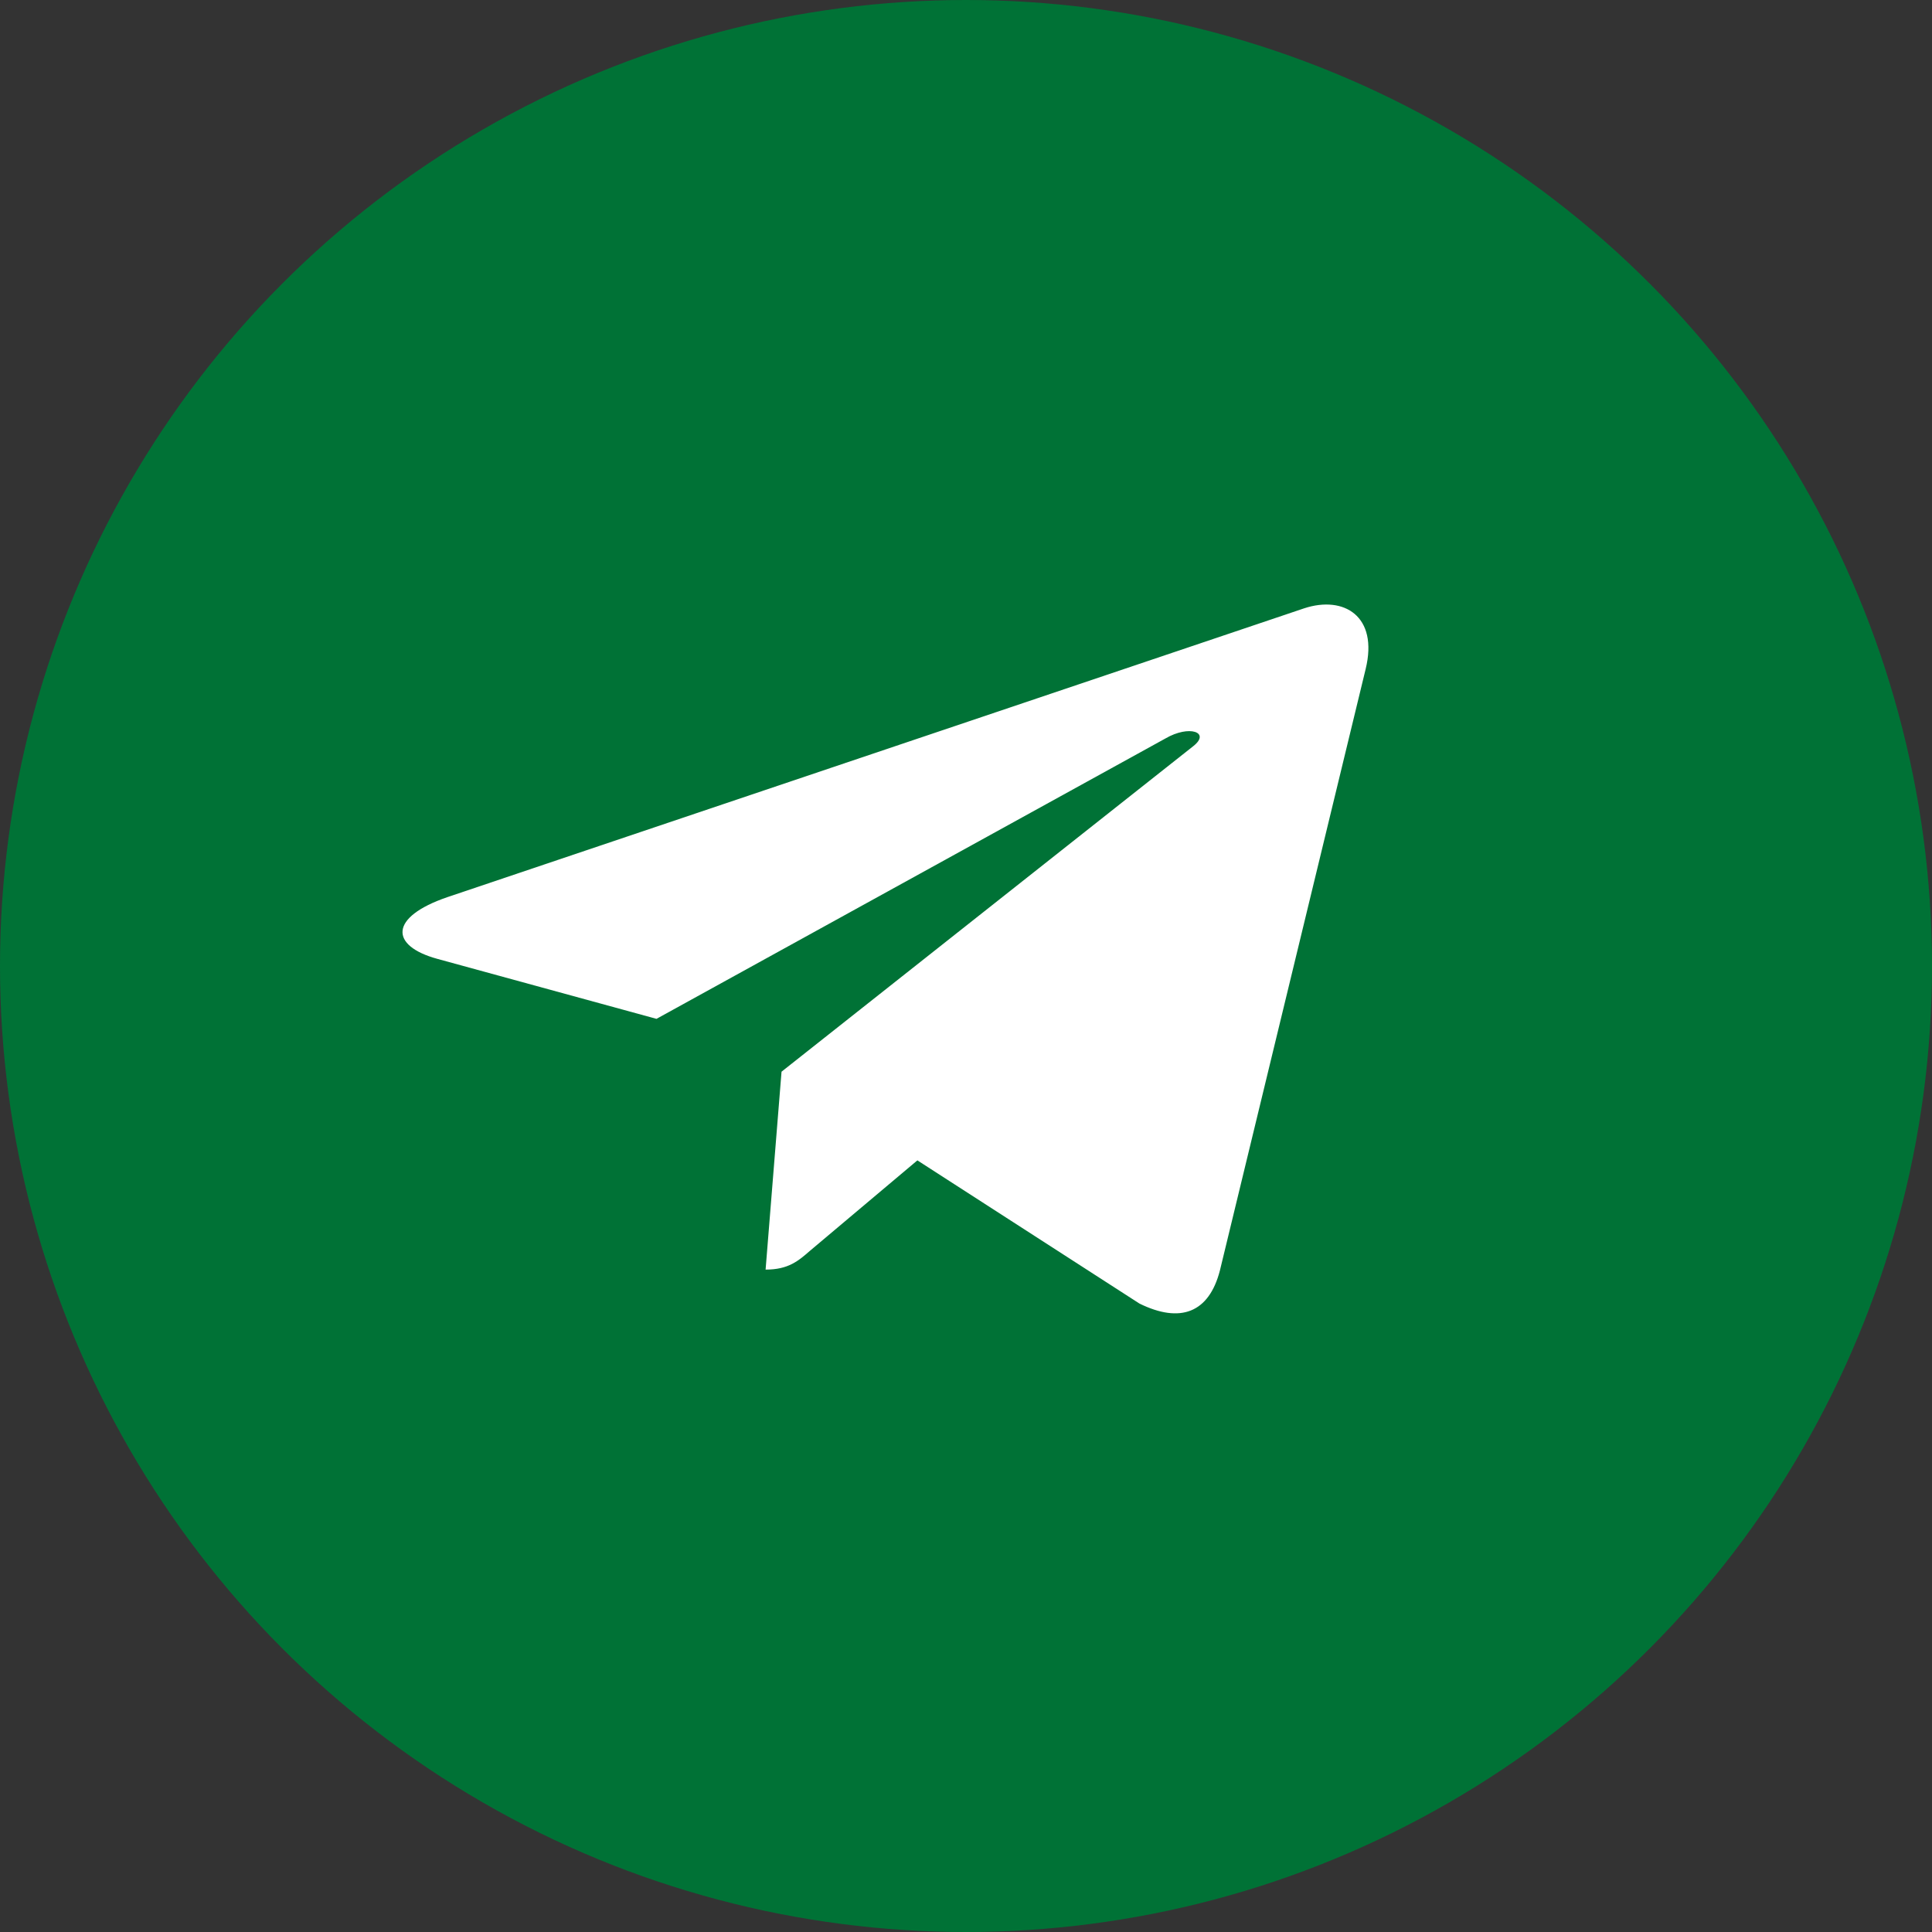
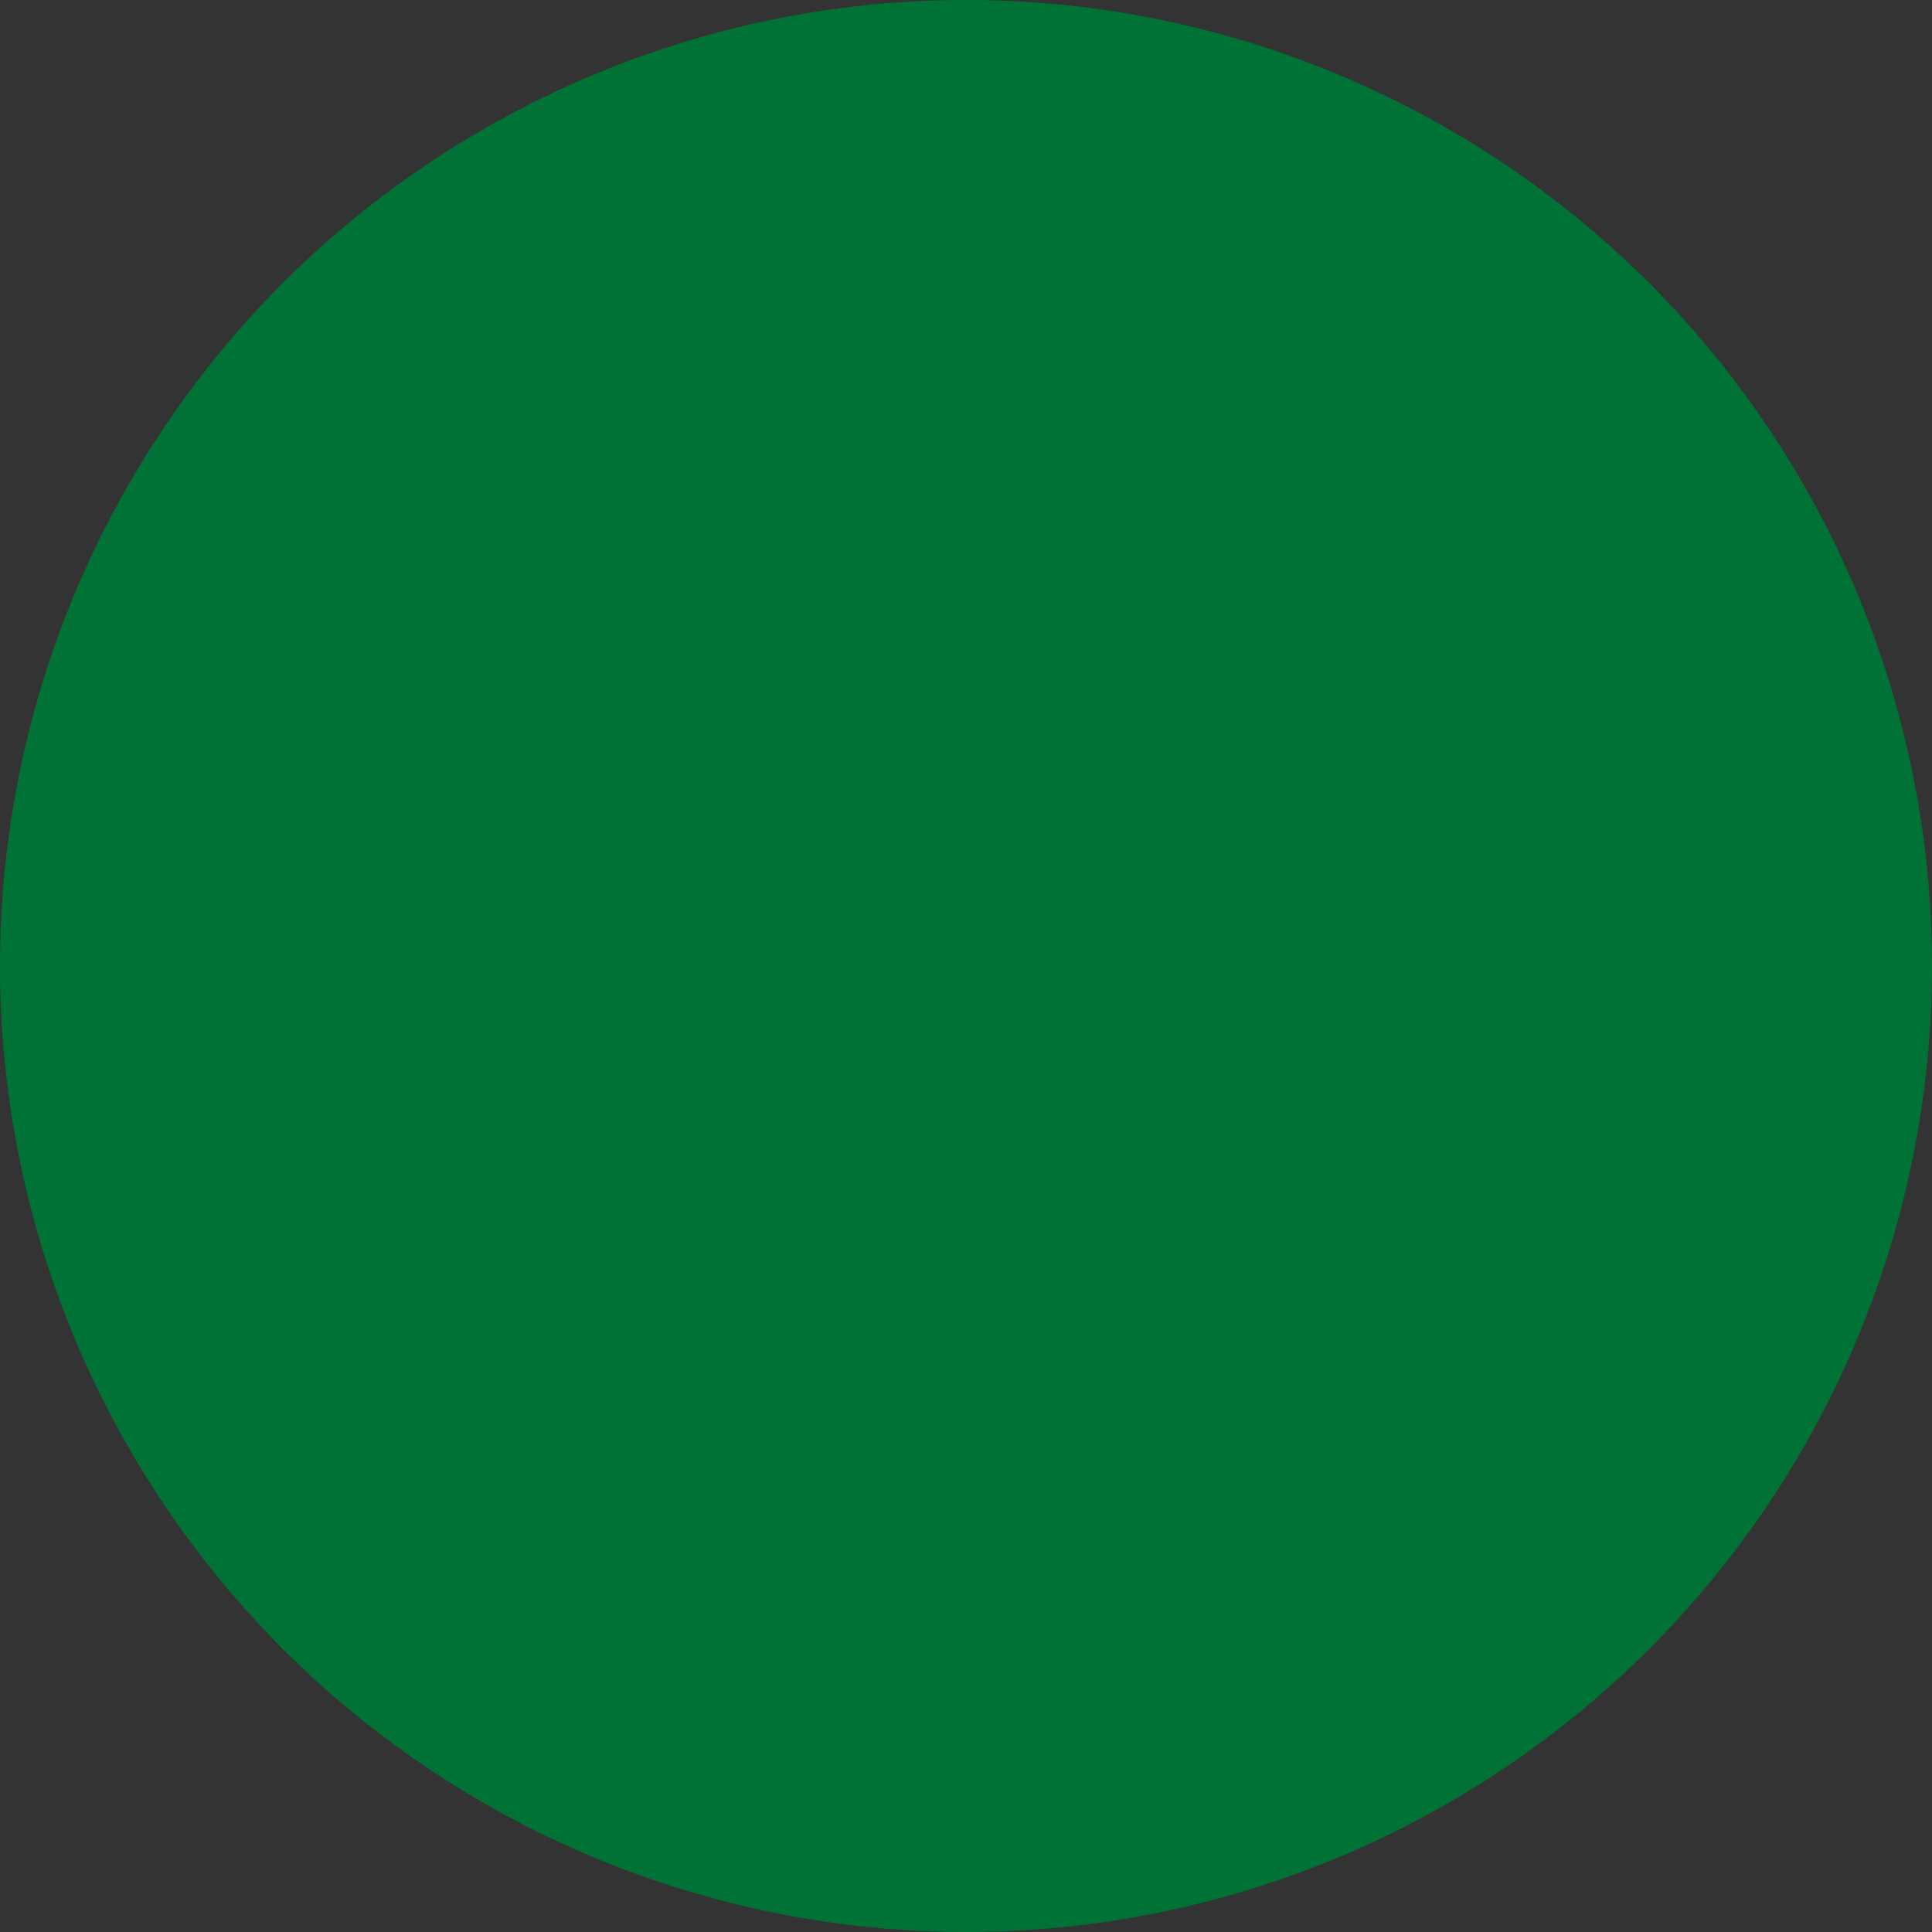
<svg xmlns="http://www.w3.org/2000/svg" width="48" height="48" viewBox="0 0 48 48" fill="none">
  <rect x="0" y="0" width="48" height="48" fill="#333333" stroke="none" />
  <circle cx="24" cy="24" r="24" fill="#007236" />
-   <path d="M33.929 16.623L30.308 31.566C30.035 32.621 29.322 32.884 28.31 32.387L22.792 28.829L20.13 31.07C19.835 31.327 19.588 31.543 19.021 31.543L19.417 26.626L29.644 18.54C30.088 18.193 29.547 18.001 28.953 18.348L16.31 25.313L10.867 23.823C9.683 23.499 9.662 22.787 11.113 22.29L32.403 15.113C33.388 14.79 34.251 15.306 33.929 16.623Z" fill="white" />
</svg>